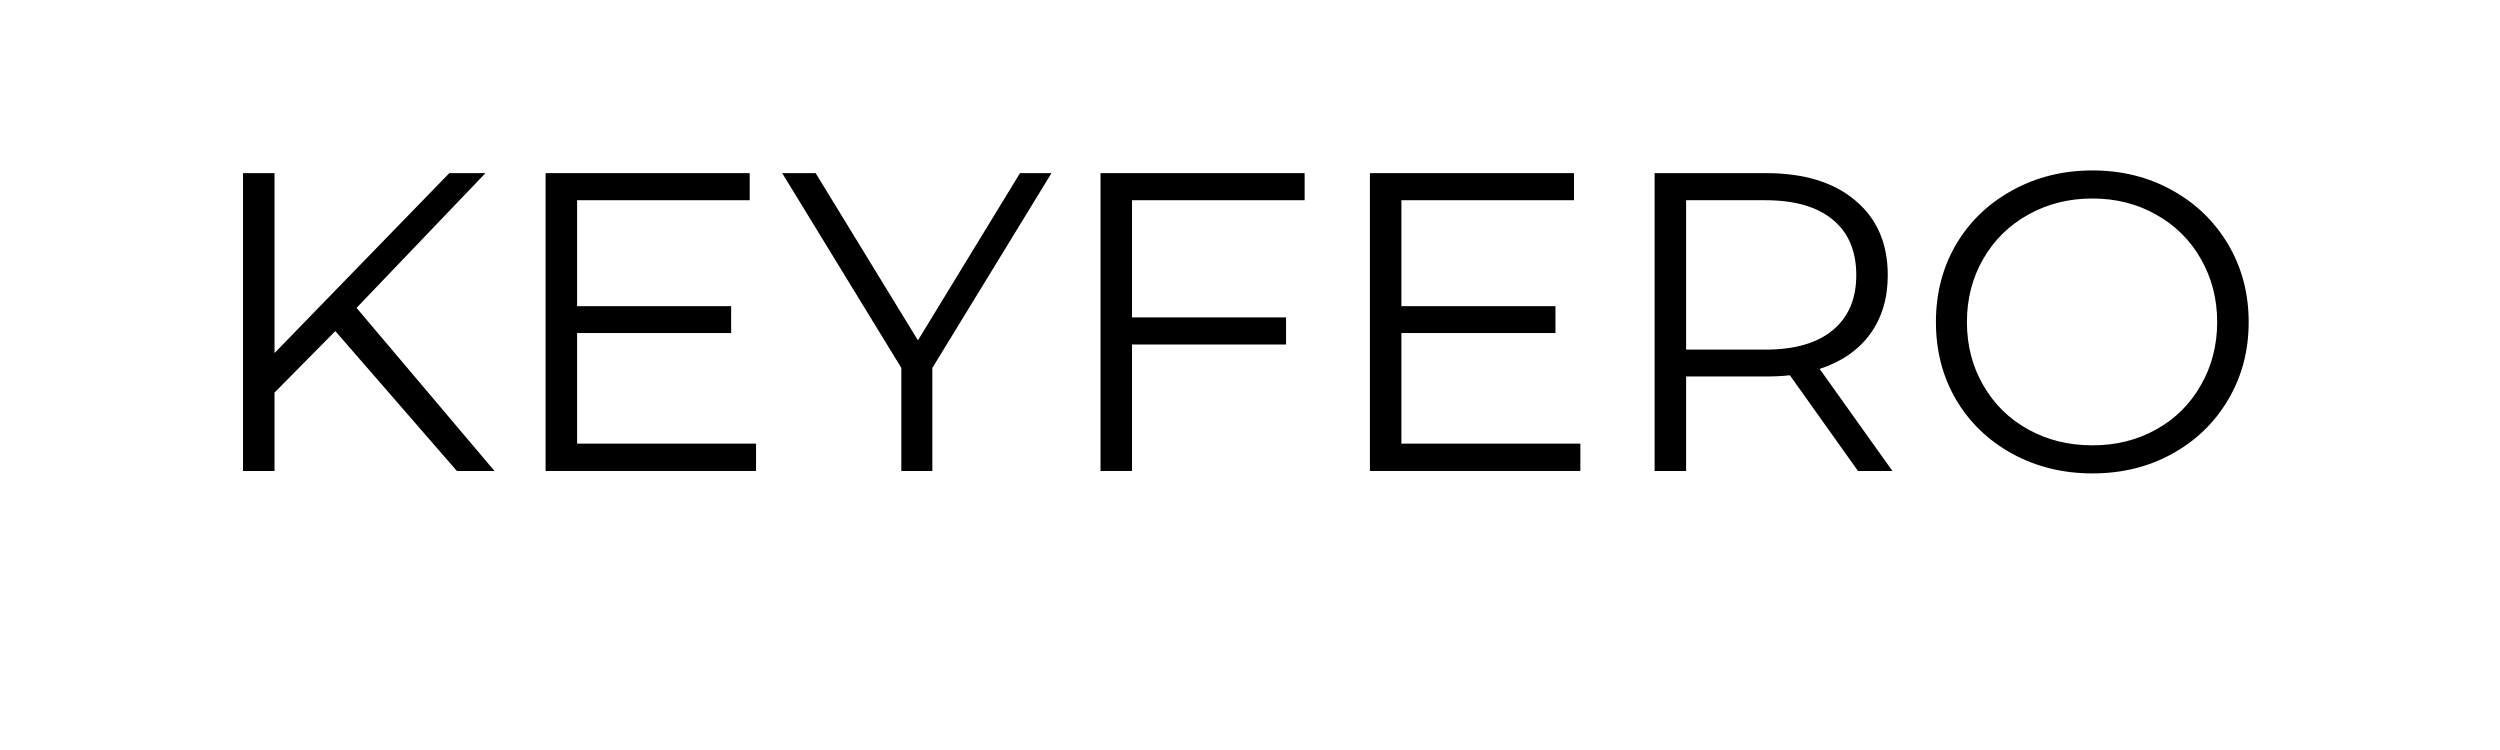
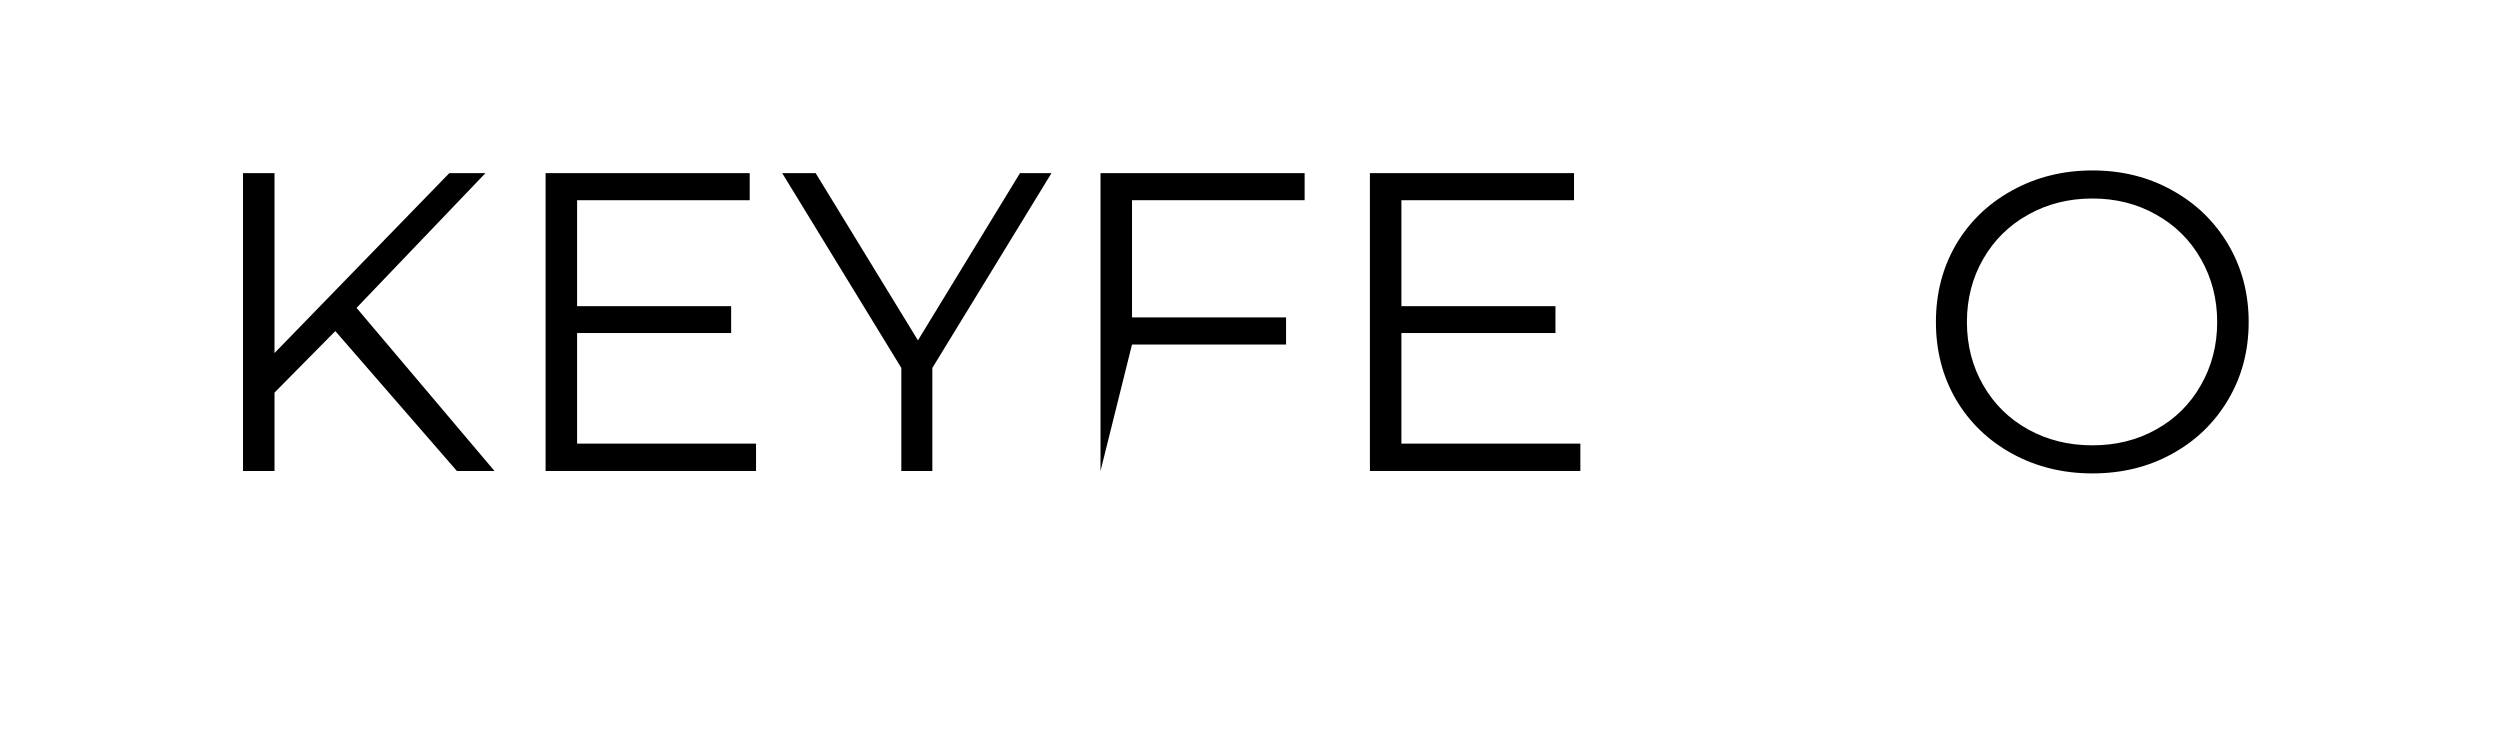
<svg xmlns="http://www.w3.org/2000/svg" version="1.2" preserveAspectRatio="xMidYMid meet" height="54" viewBox="0 0 135.12 48" zoomAndPan="magnify" width="180">
  <defs />
  <g id="dc9362fad6">
    <g style="fill:#000000;fill-opacity:1;">
      <g transform="translate(0.004, 30.142)">
        <path d="M 9.016 -8.953 L 5.125 -5.016 L 5.125 0 L 3.109 0 L 3.109 -19.062 L 5.125 -19.062 L 5.125 -7.547 L 16.312 -19.062 L 18.625 -19.062 L 10.375 -10.438 L 19.203 0 L 16.797 0 Z M 9.016 -8.953" style="stroke:none" />
      </g>
    </g>
    <g style="fill:#000000;fill-opacity:1;">
      <g transform="translate(19.369, 30.142)">
        <path d="M 16.578 -1.75 L 16.578 0 L 3.109 0 L 3.109 -19.062 L 16.172 -19.062 L 16.172 -17.328 L 5.125 -17.328 L 5.125 -10.547 L 14.984 -10.547 L 14.984 -8.828 L 5.125 -8.828 L 5.125 -1.75 Z M 16.578 -1.75" style="stroke:none" />
      </g>
    </g>
    <g style="fill:#000000;fill-opacity:1;">
      <g transform="translate(37.589, 30.142)">
        <path d="M 9.641 -6.594 L 9.641 0 L 7.656 0 L 7.656 -6.594 L 0.031 -19.062 L 2.172 -19.062 L 8.719 -8.359 L 15.25 -19.062 L 17.266 -19.062 Z M 9.641 -6.594" style="stroke:none" />
      </g>
    </g>
    <g style="fill:#000000;fill-opacity:1;">
      <g transform="translate(54.884, 30.142)">
-         <path d="M 5.125 -17.328 L 5.125 -9.828 L 14.984 -9.828 L 14.984 -8.094 L 5.125 -8.094 L 5.125 0 L 3.109 0 L 3.109 -19.062 L 16.172 -19.062 L 16.172 -17.328 Z M 5.125 -17.328" style="stroke:none" />
+         <path d="M 5.125 -17.328 L 5.125 -9.828 L 14.984 -9.828 L 14.984 -8.094 L 5.125 -8.094 L 3.109 0 L 3.109 -19.062 L 16.172 -19.062 L 16.172 -17.328 Z M 5.125 -17.328" style="stroke:none" />
      </g>
    </g>
    <g style="fill:#000000;fill-opacity:1;">
      <g transform="translate(72.125, 30.142)">
        <path d="M 16.578 -1.75 L 16.578 0 L 3.109 0 L 3.109 -19.062 L 16.172 -19.062 L 16.172 -17.328 L 5.125 -17.328 L 5.125 -10.547 L 14.984 -10.547 L 14.984 -8.828 L 5.125 -8.828 L 5.125 -1.75 Z M 16.578 -1.75" style="stroke:none" />
      </g>
    </g>
    <g style="fill:#000000;fill-opacity:1;">
      <g transform="translate(90.346, 30.142)">
-         <path d="M 16.125 0 L 11.766 -6.125 C 11.273 -6.07 10.766 -6.047 10.234 -6.047 L 5.125 -6.047 L 5.125 0 L 3.109 0 L 3.109 -19.062 L 10.234 -19.062 C 12.672 -19.062 14.578 -18.477 15.953 -17.312 C 17.336 -16.156 18.031 -14.562 18.031 -12.531 C 18.031 -11.039 17.648 -9.781 16.891 -8.75 C 16.141 -7.727 15.066 -6.988 13.672 -6.531 L 18.328 0 Z M 10.188 -7.766 C 12.07 -7.766 13.516 -8.18 14.516 -9.016 C 15.516 -9.848 16.016 -11.02 16.016 -12.531 C 16.016 -14.07 15.516 -15.254 14.516 -16.078 C 13.516 -16.91 12.07 -17.328 10.188 -17.328 L 5.125 -17.328 L 5.125 -7.766 Z M 10.188 -7.766" style="stroke:none" />
-       </g>
+         </g>
    </g>
    <g style="fill:#000000;fill-opacity:1;">
      <g transform="translate(110.037, 30.142)">
        <path d="M 11.438 0.156 C 9.551 0.156 7.836 -0.266 6.297 -1.109 C 4.766 -1.953 3.566 -3.109 2.703 -4.578 C 1.848 -6.047 1.422 -7.695 1.422 -9.531 C 1.422 -11.363 1.848 -13.016 2.703 -14.484 C 3.566 -15.953 4.766 -17.109 6.297 -17.953 C 7.836 -18.805 9.551 -19.234 11.438 -19.234 C 13.32 -19.234 15.02 -18.812 16.531 -17.969 C 18.051 -17.133 19.25 -15.977 20.125 -14.5 C 21 -13.02 21.438 -11.363 21.438 -9.531 C 21.438 -7.695 21 -6.039 20.125 -4.562 C 19.25 -3.082 18.051 -1.926 16.531 -1.094 C 15.02 -0.258 13.32 0.156 11.438 0.156 Z M 11.438 -1.641 C 12.945 -1.641 14.305 -1.977 15.516 -2.656 C 16.734 -3.332 17.688 -4.273 18.375 -5.484 C 19.07 -6.691 19.422 -8.039 19.422 -9.531 C 19.422 -11.02 19.07 -12.367 18.375 -13.578 C 17.688 -14.785 16.734 -15.727 15.516 -16.406 C 14.305 -17.094 12.945 -17.438 11.438 -17.438 C 9.926 -17.438 8.555 -17.094 7.328 -16.406 C 6.109 -15.727 5.148 -14.785 4.453 -13.578 C 3.754 -12.367 3.406 -11.02 3.406 -9.531 C 3.406 -8.039 3.754 -6.691 4.453 -5.484 C 5.148 -4.273 6.109 -3.332 7.328 -2.656 C 8.555 -1.977 9.926 -1.641 11.438 -1.641 Z M 11.438 -1.641" style="stroke:none" />
      </g>
    </g>
  </g>
</svg>